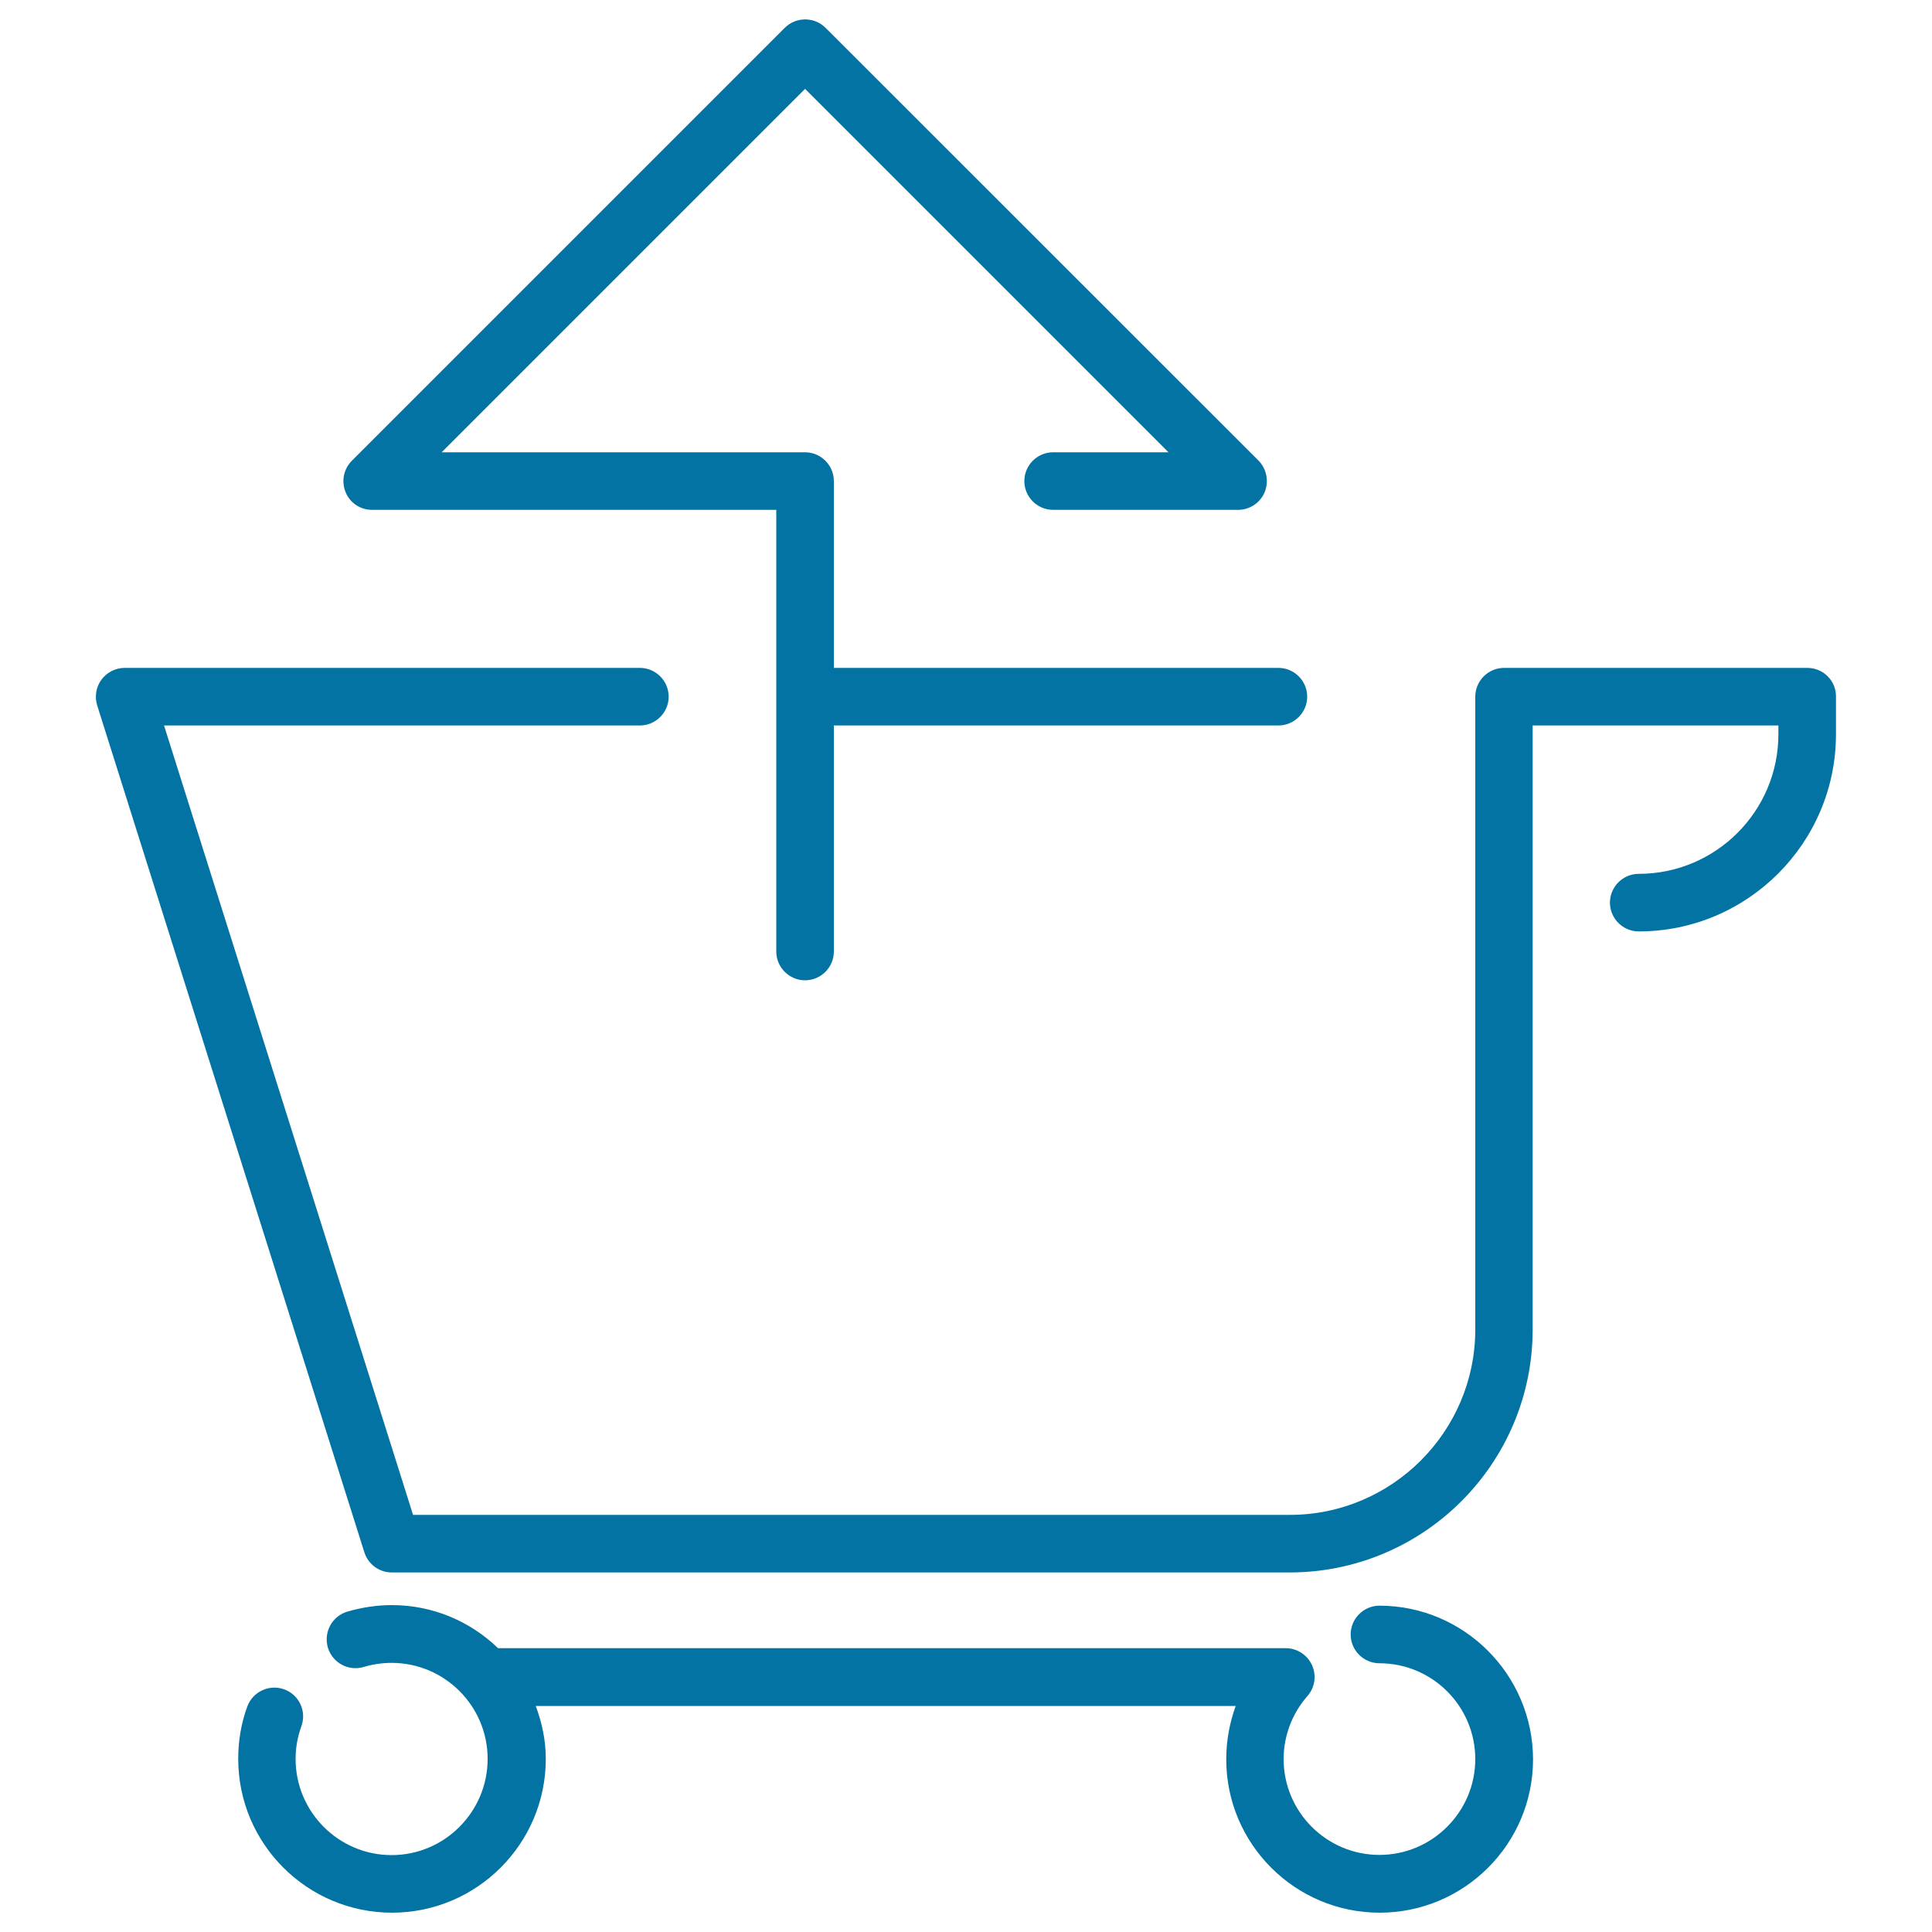
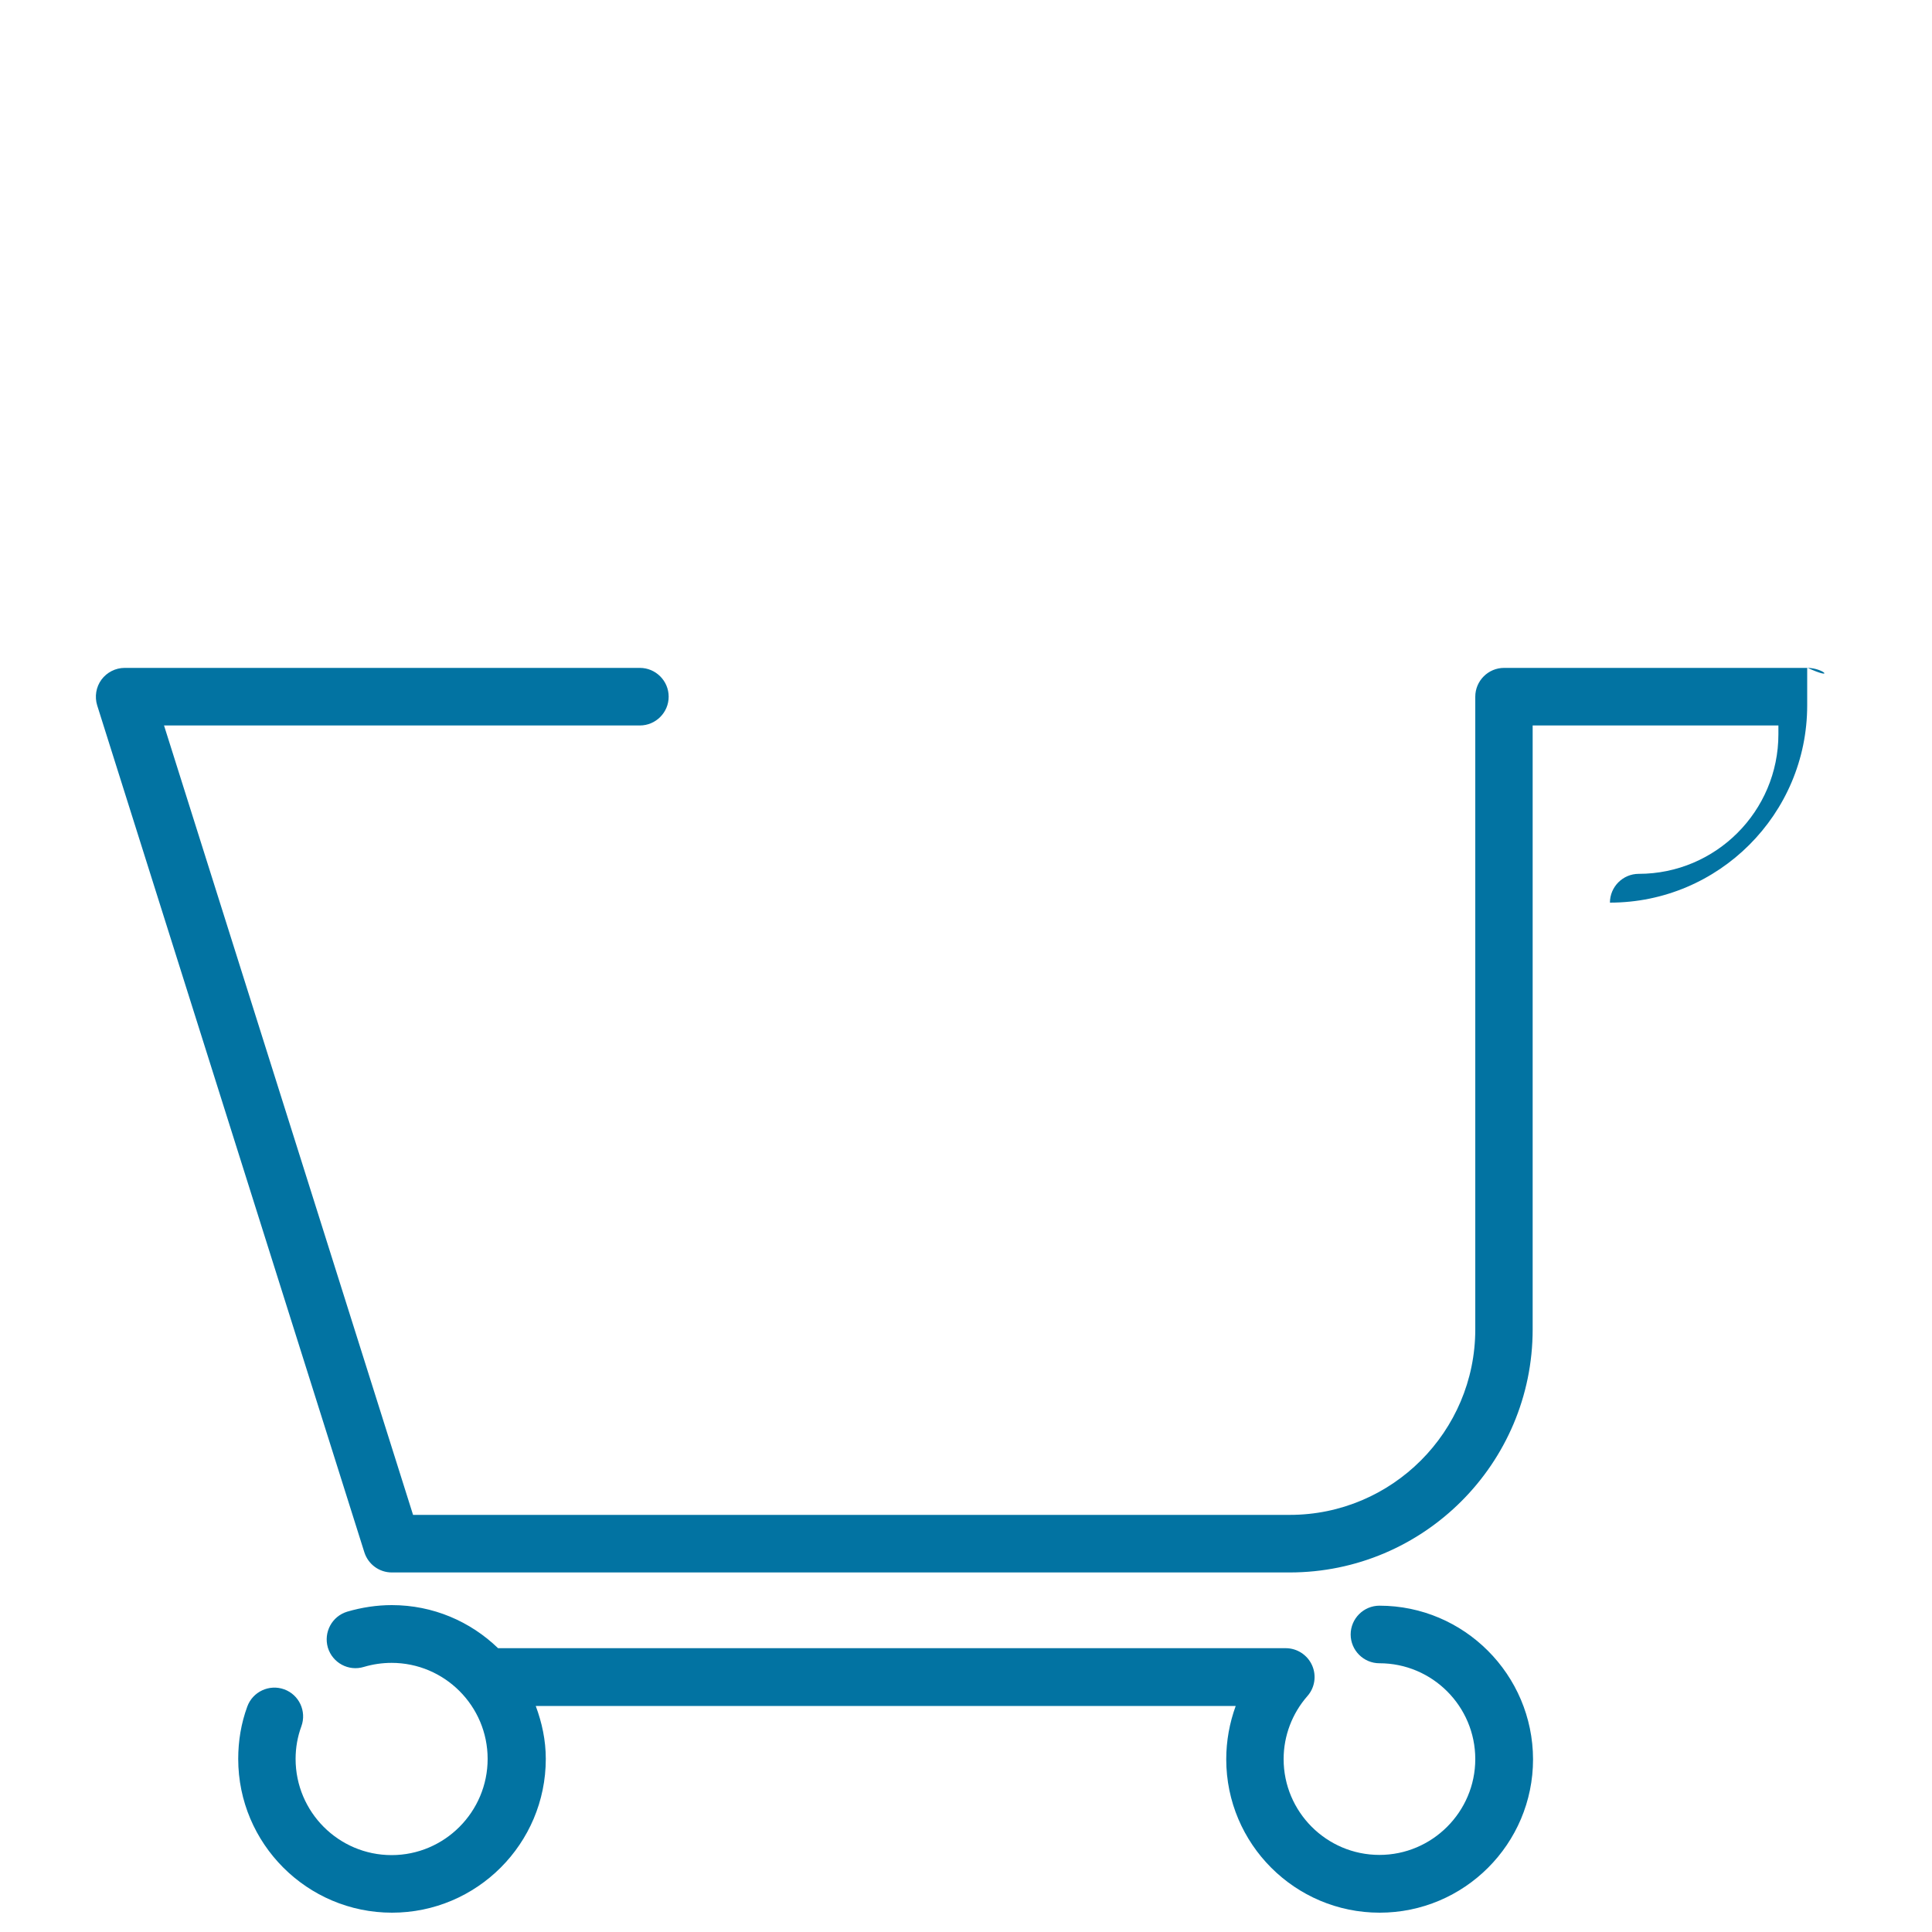
<svg xmlns="http://www.w3.org/2000/svg" viewBox="0 0 1000 1000" style="fill:#0273a2">
  <title>Remove From Cart SVG icon</title>
  <g>
-     <path d="M192.6,263.9h209.2v228.6c0,8.2,6.7,14.9,14.9,14.9c8.2,0,14.9-6.7,14.9-14.9v-117h230.1c8.2,0,14.9-6.7,14.9-14.9c0-8.2-6.7-14.9-14.9-14.9H431.6V249c0-8.2-6.7-14.9-14.9-14.9H228.6L416.7,46l188.1,188.1h-59.7c-8.2,0-14.9,6.7-14.9,14.9c0,8.2,6.7,14.9,14.9,14.9h95.7c6,0,11.5-3.6,13.8-9.2c2.3-5.6,1-12-3.2-16.3L427.3,14.4c-5.8-5.8-15.3-5.8-21.1,0L182.1,238.5c-4.3,4.3-5.5,10.7-3.2,16.3S186.6,263.9,192.6,263.9z" />
-     <path d="M935.5,345.7h-157c-8.2,0-14.9,6.7-14.9,14.9v327.5c0,52.9-43.1,96-96,96H213.8L84.9,375.5h246.3c8.2,0,14.9-6.7,14.9-14.9s-6.7-14.9-14.9-14.9H64.5c-4.7,0-9.2,2.3-12,6.1c-2.8,3.8-3.6,8.8-2.2,13.3l138.3,438.4c2,6.2,7.7,10.4,14.2,10.4h464.7c69.4,0,125.8-56.4,125.8-125.8V375.5h127.2v4.5c0,39.9-32.4,72.3-72.3,72.3c-8.2,0-14.9,6.7-14.9,14.9c0,8.2,6.7,14.9,14.9,14.9c56.3,0,102.1-45.8,102.1-102.1v-19.5C950.4,352.4,943.7,345.7,935.5,345.7z" />
+     <path d="M935.5,345.7h-157c-8.2,0-14.9,6.7-14.9,14.9v327.5c0,52.9-43.1,96-96,96H213.8L84.9,375.5h246.3c8.2,0,14.9-6.7,14.9-14.9s-6.7-14.9-14.9-14.9H64.5c-4.7,0-9.2,2.3-12,6.1c-2.8,3.8-3.6,8.8-2.2,13.3l138.3,438.4c2,6.2,7.7,10.4,14.2,10.4h464.7c69.4,0,125.8-56.4,125.8-125.8V375.5h127.2v4.5c0,39.9-32.4,72.3-72.3,72.3c-8.2,0-14.9,6.7-14.9,14.9c56.3,0,102.1-45.8,102.1-102.1v-19.5C950.4,352.4,943.7,345.7,935.5,345.7z" />
    <path d="M714,831.1c-8.2,0-14.9,6.7-14.9,14.9c0,8.2,6.7,14.9,14.9,14.9c27.4,0,49.6,22.3,49.6,49.6s-22.3,49.6-49.6,49.6c-27.4,0-49.6-22.3-49.6-49.6c0-12,4.4-23.6,12.3-32.6c3.9-4.4,4.8-10.7,2.4-16c-2.4-5.3-7.7-8.8-13.6-8.8H257.8c-14.3-13.8-33.6-22.3-55-22.3c-7.8,0-15.6,1.2-23.1,3.4c-7.9,2.4-12.3,10.7-10,18.6c2.4,7.9,10.7,12.4,18.6,10c4.7-1.4,9.5-2.1,14.4-2.1c27.4,0,49.7,22.3,49.7,49.7c0,27.4-22.3,49.8-49.7,49.8c-27.4,0-49.7-22.3-49.7-49.8c0-5.8,1-11.5,3-16.9c2.8-7.8-1.2-16.3-8.9-19.1c-7.7-2.8-16.3,1.2-19.1,8.9c-3.2,8.7-4.7,17.8-4.7,27.1c0,43.9,35.7,79.6,79.6,79.6s79.6-35.7,79.6-79.6c0-9.7-2-18.8-5.2-27.4h362.3c-3.2,8.8-4.9,18.1-4.9,27.6c0,43.8,35.6,79.4,79.4,79.4c43.8,0,79.4-35.6,79.4-79.4C793.4,866.8,757.8,831.1,714,831.1z" />
  </g>
</svg>